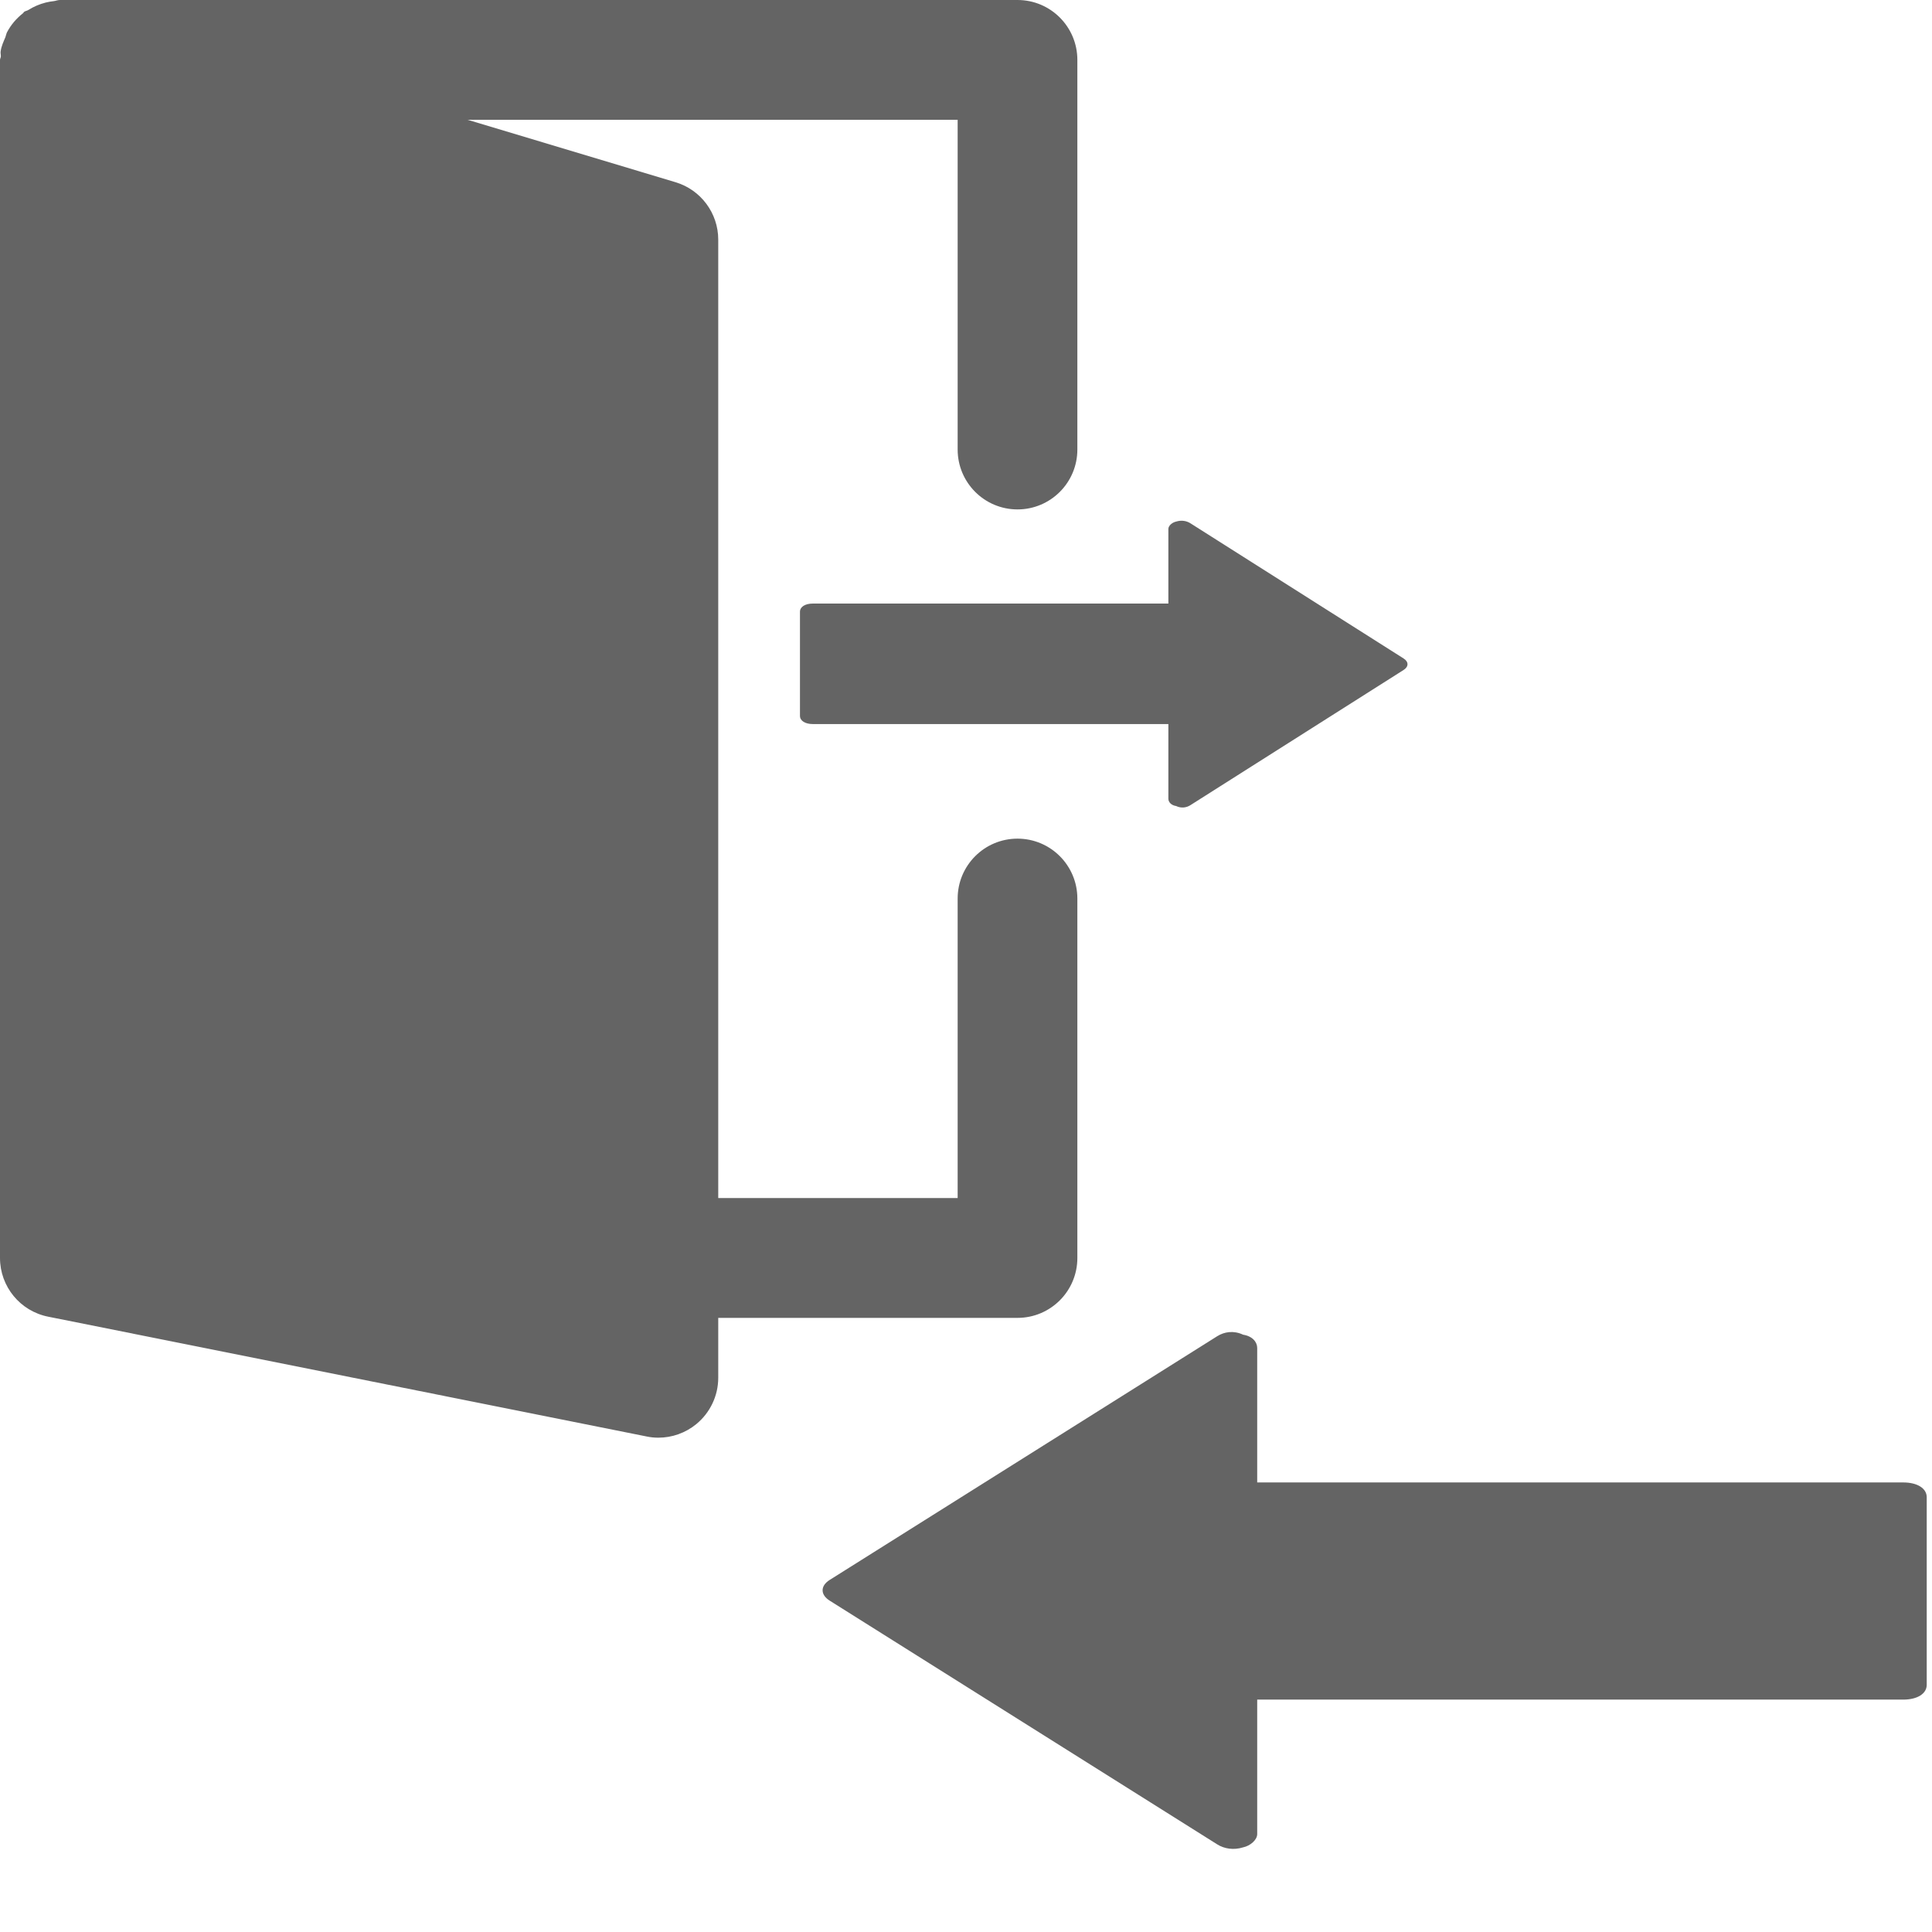
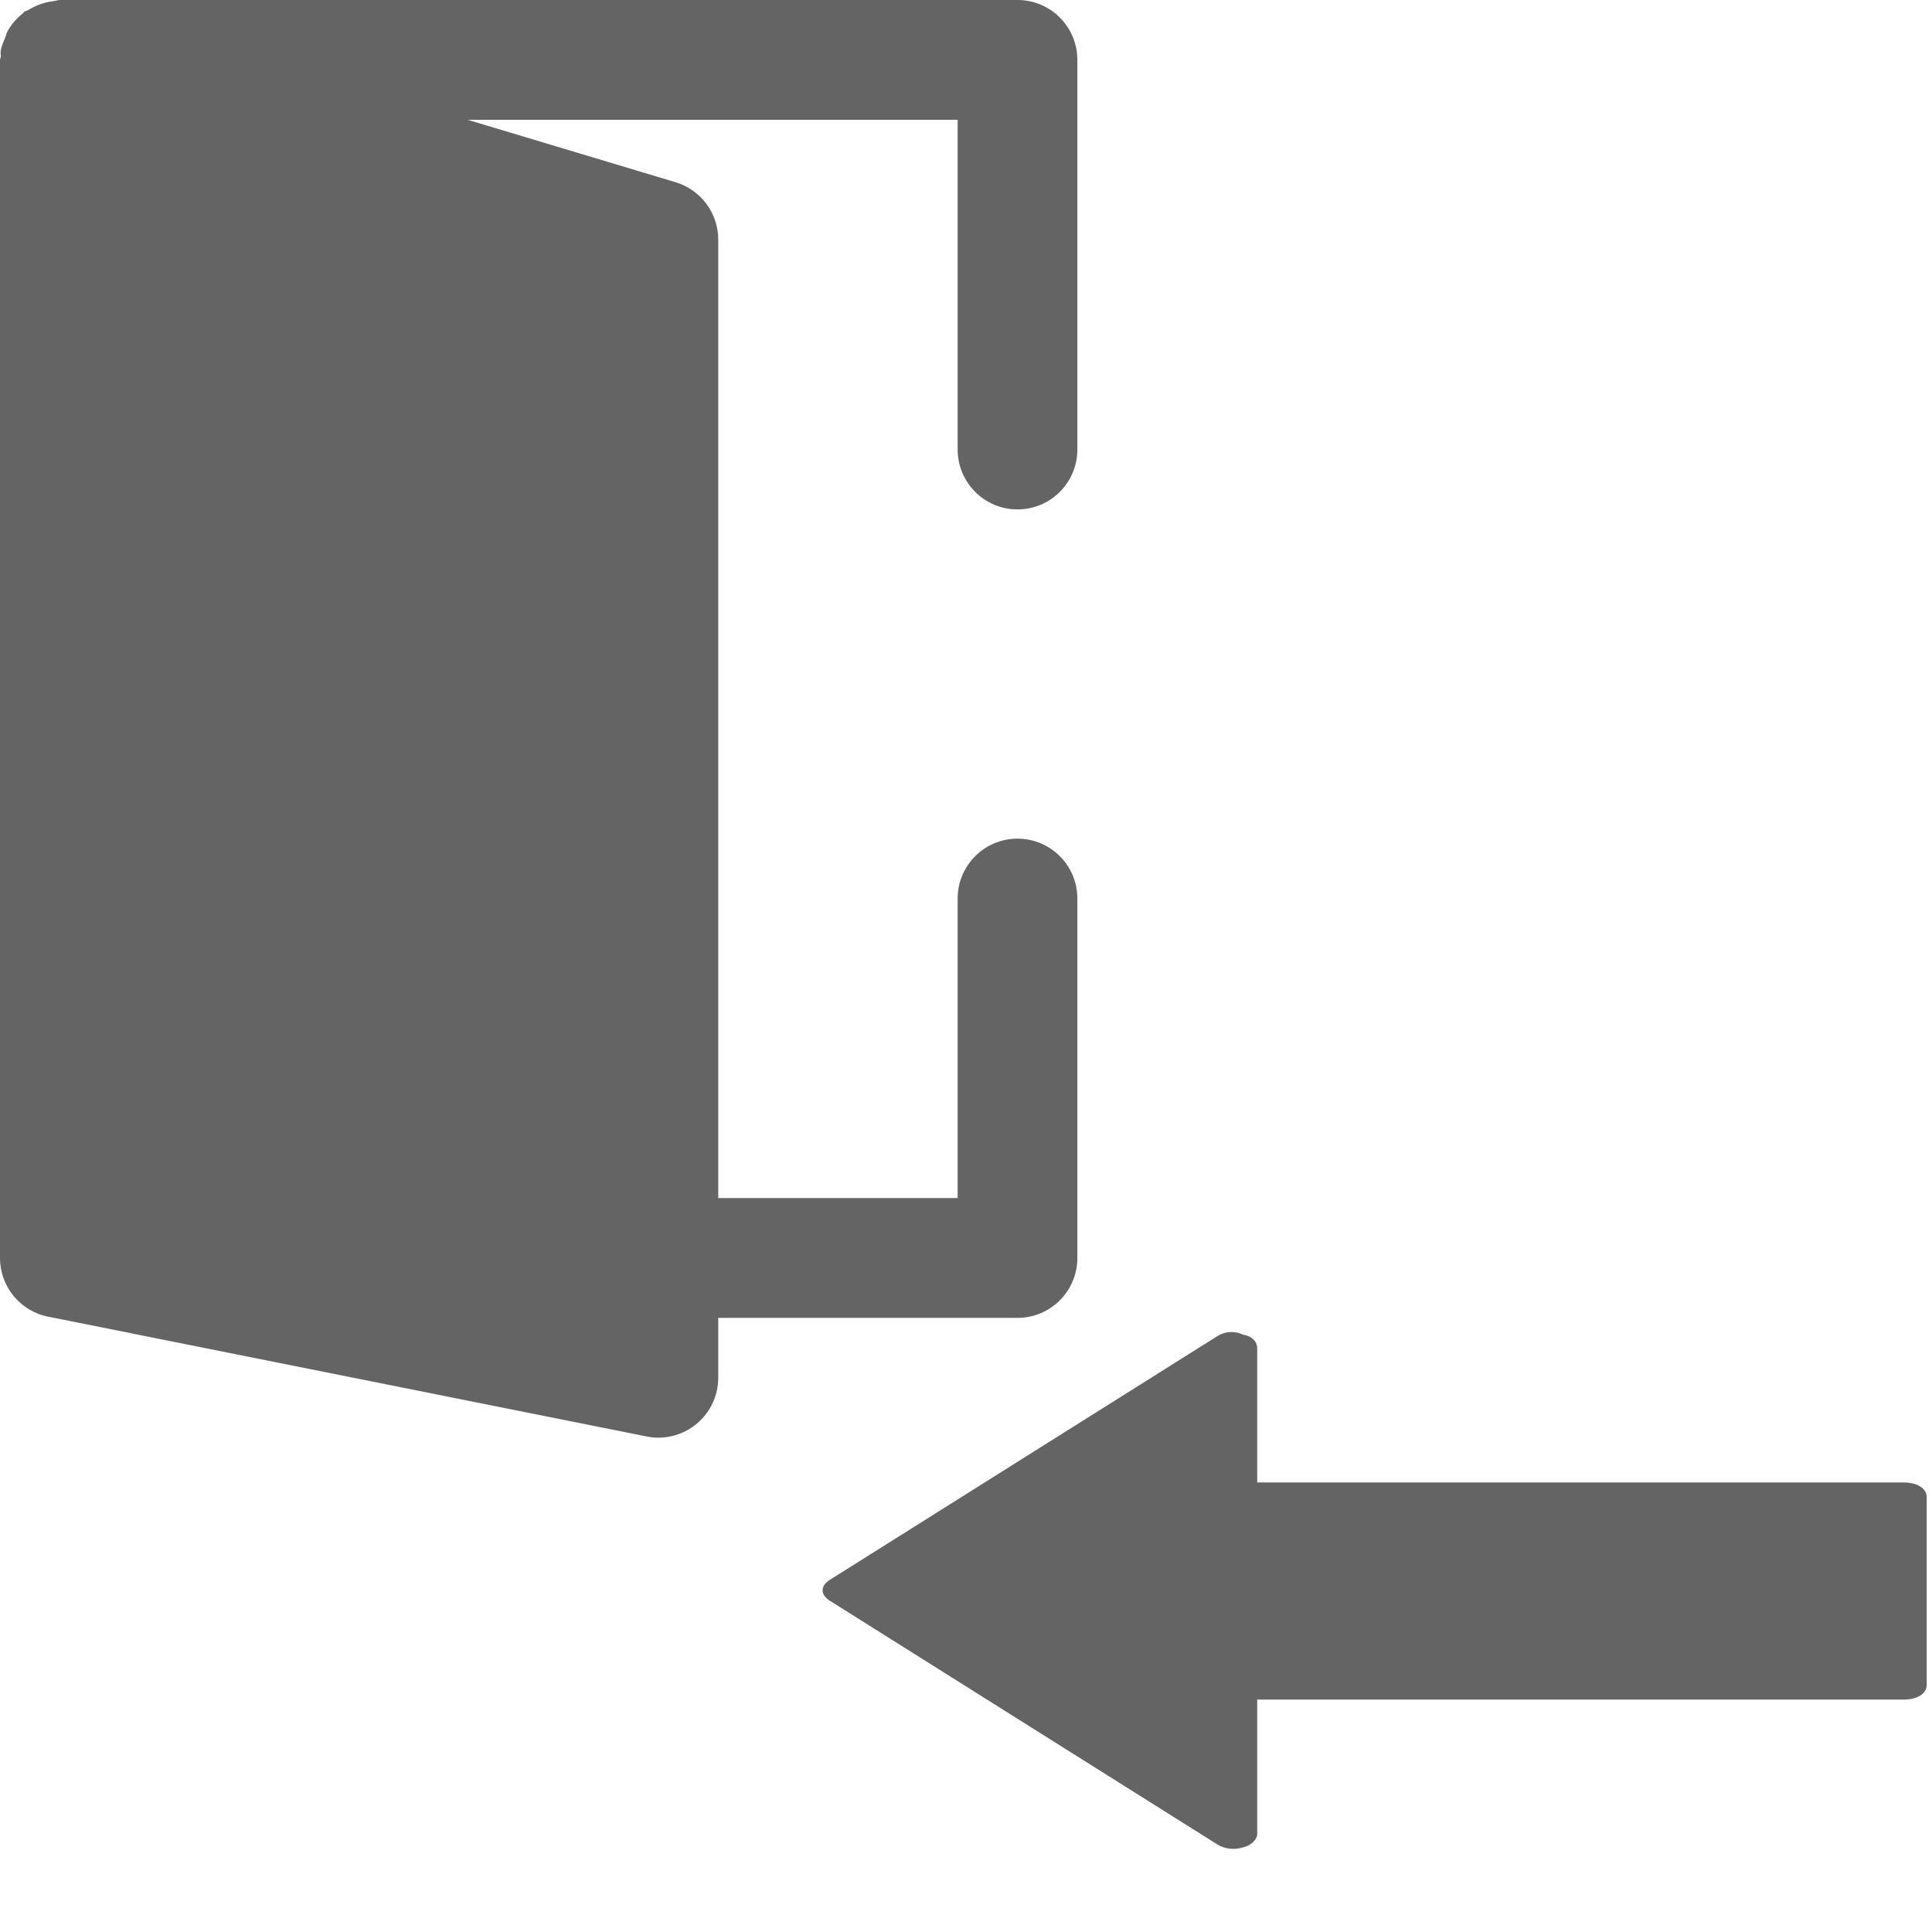
<svg xmlns="http://www.w3.org/2000/svg" width="512" height="512" viewBox="0 0 512 512" fill="none">
  <path d="M269.65 222.25C260.878 222.25 253.788 229.362 253.788 238.125V317.5H190.341V63.5C190.341 56.499 185.741 50.307 179.032 48.292L123.943 31.75H253.788V119.125C253.788 127.888 260.878 135 269.65 135C278.421 135 285.511 127.888 285.511 119.125V15.876C285.511 7.112 278.421 0 269.65 0H15.861C15.29 0 14.783 0.238 14.228 0.301C13.482 0.381 12.8 0.508 12.087 0.682C10.421 1.111 8.914 1.762 7.503 2.651C7.154 2.873 6.726 2.889 6.393 3.143C6.265 3.239 6.217 3.413 6.09 3.509C4.361 4.873 2.918 6.54 1.871 8.525C1.649 8.953 1.602 9.414 1.428 9.858C0.92 11.065 0.365 12.24 0.175 13.573C0.095 14.049 0.238 14.494 0.222 14.954C0.207 15.272 0 15.558 0 15.875V333.374C0 340.947 5.345 347.456 12.753 348.932L171.37 380.682C172.402 380.905 173.449 381 174.479 381C178.111 381 181.68 379.746 184.535 377.396C188.199 374.38 190.341 369.887 190.341 365.125V349.25H269.65C278.421 349.25 285.511 342.138 285.511 333.375V238.125C285.511 229.362 278.421 222.25 269.65 222.25Z" fill="#646464" />
-   <path d="M315.451 213.389L371.972 177.546C373.343 176.677 373.343 175.373 371.972 174.504L315.451 138.661C314.423 138.009 313.053 137.792 311.683 138.226C310.655 138.443 309.628 139.312 309.628 140.181L309.628 159.95L215.426 159.95C213.37 159.95 212 160.818 212 162.122L212 189.711C212 191.014 213.37 191.883 215.426 191.883L309.628 191.883L309.628 211.651C309.628 212.52 310.313 213.389 311.683 213.607C313.053 214.258 314.423 214.041 315.451 213.389Z" fill="#646464" />
  <path d="M322.59 354.101L219.868 418.702C217.377 420.268 217.377 422.617 219.868 424.183L322.59 488.785C324.457 489.959 326.948 490.351 329.438 489.568C331.306 489.176 333.173 487.61 333.173 486.044L333.173 450.415L504.377 450.415C508.112 450.415 510.602 448.849 510.602 446.5L510.602 396.777C510.602 394.428 508.112 392.862 504.377 392.862L333.173 392.862L333.173 357.233C333.173 355.667 331.928 354.101 329.438 353.709C326.948 352.535 324.457 352.926 322.59 354.101Z" fill="#646464" />
</svg>